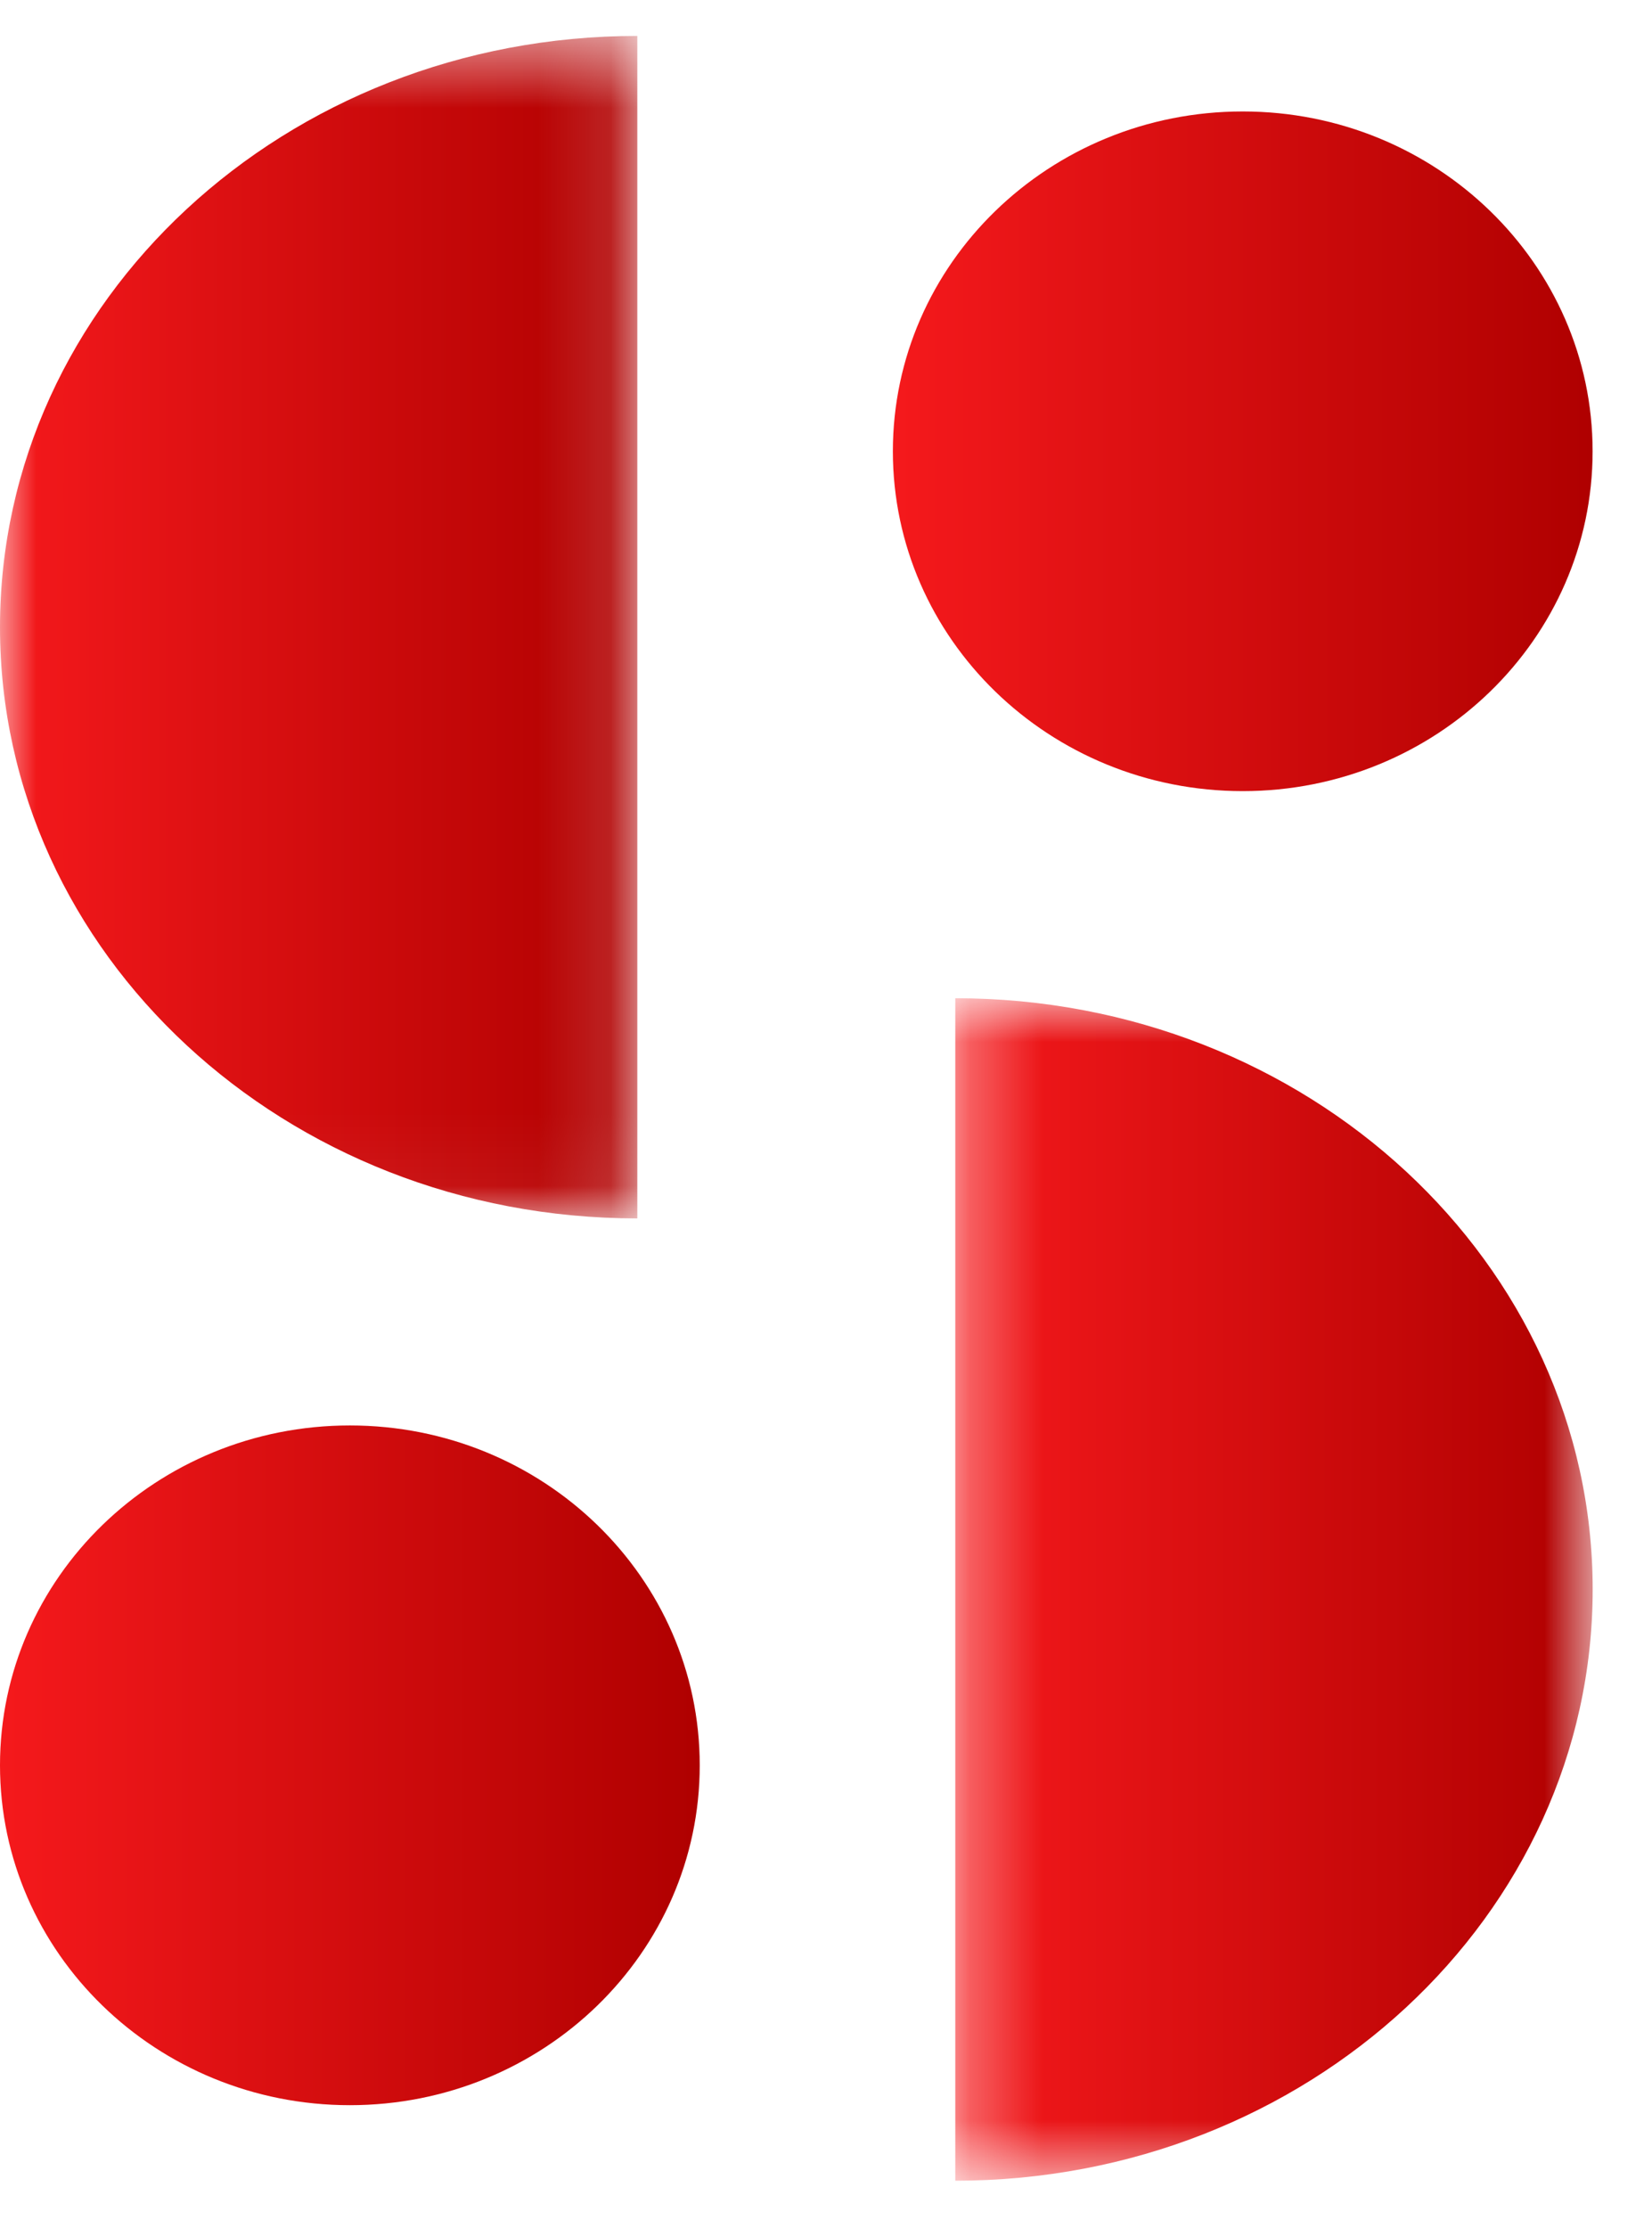
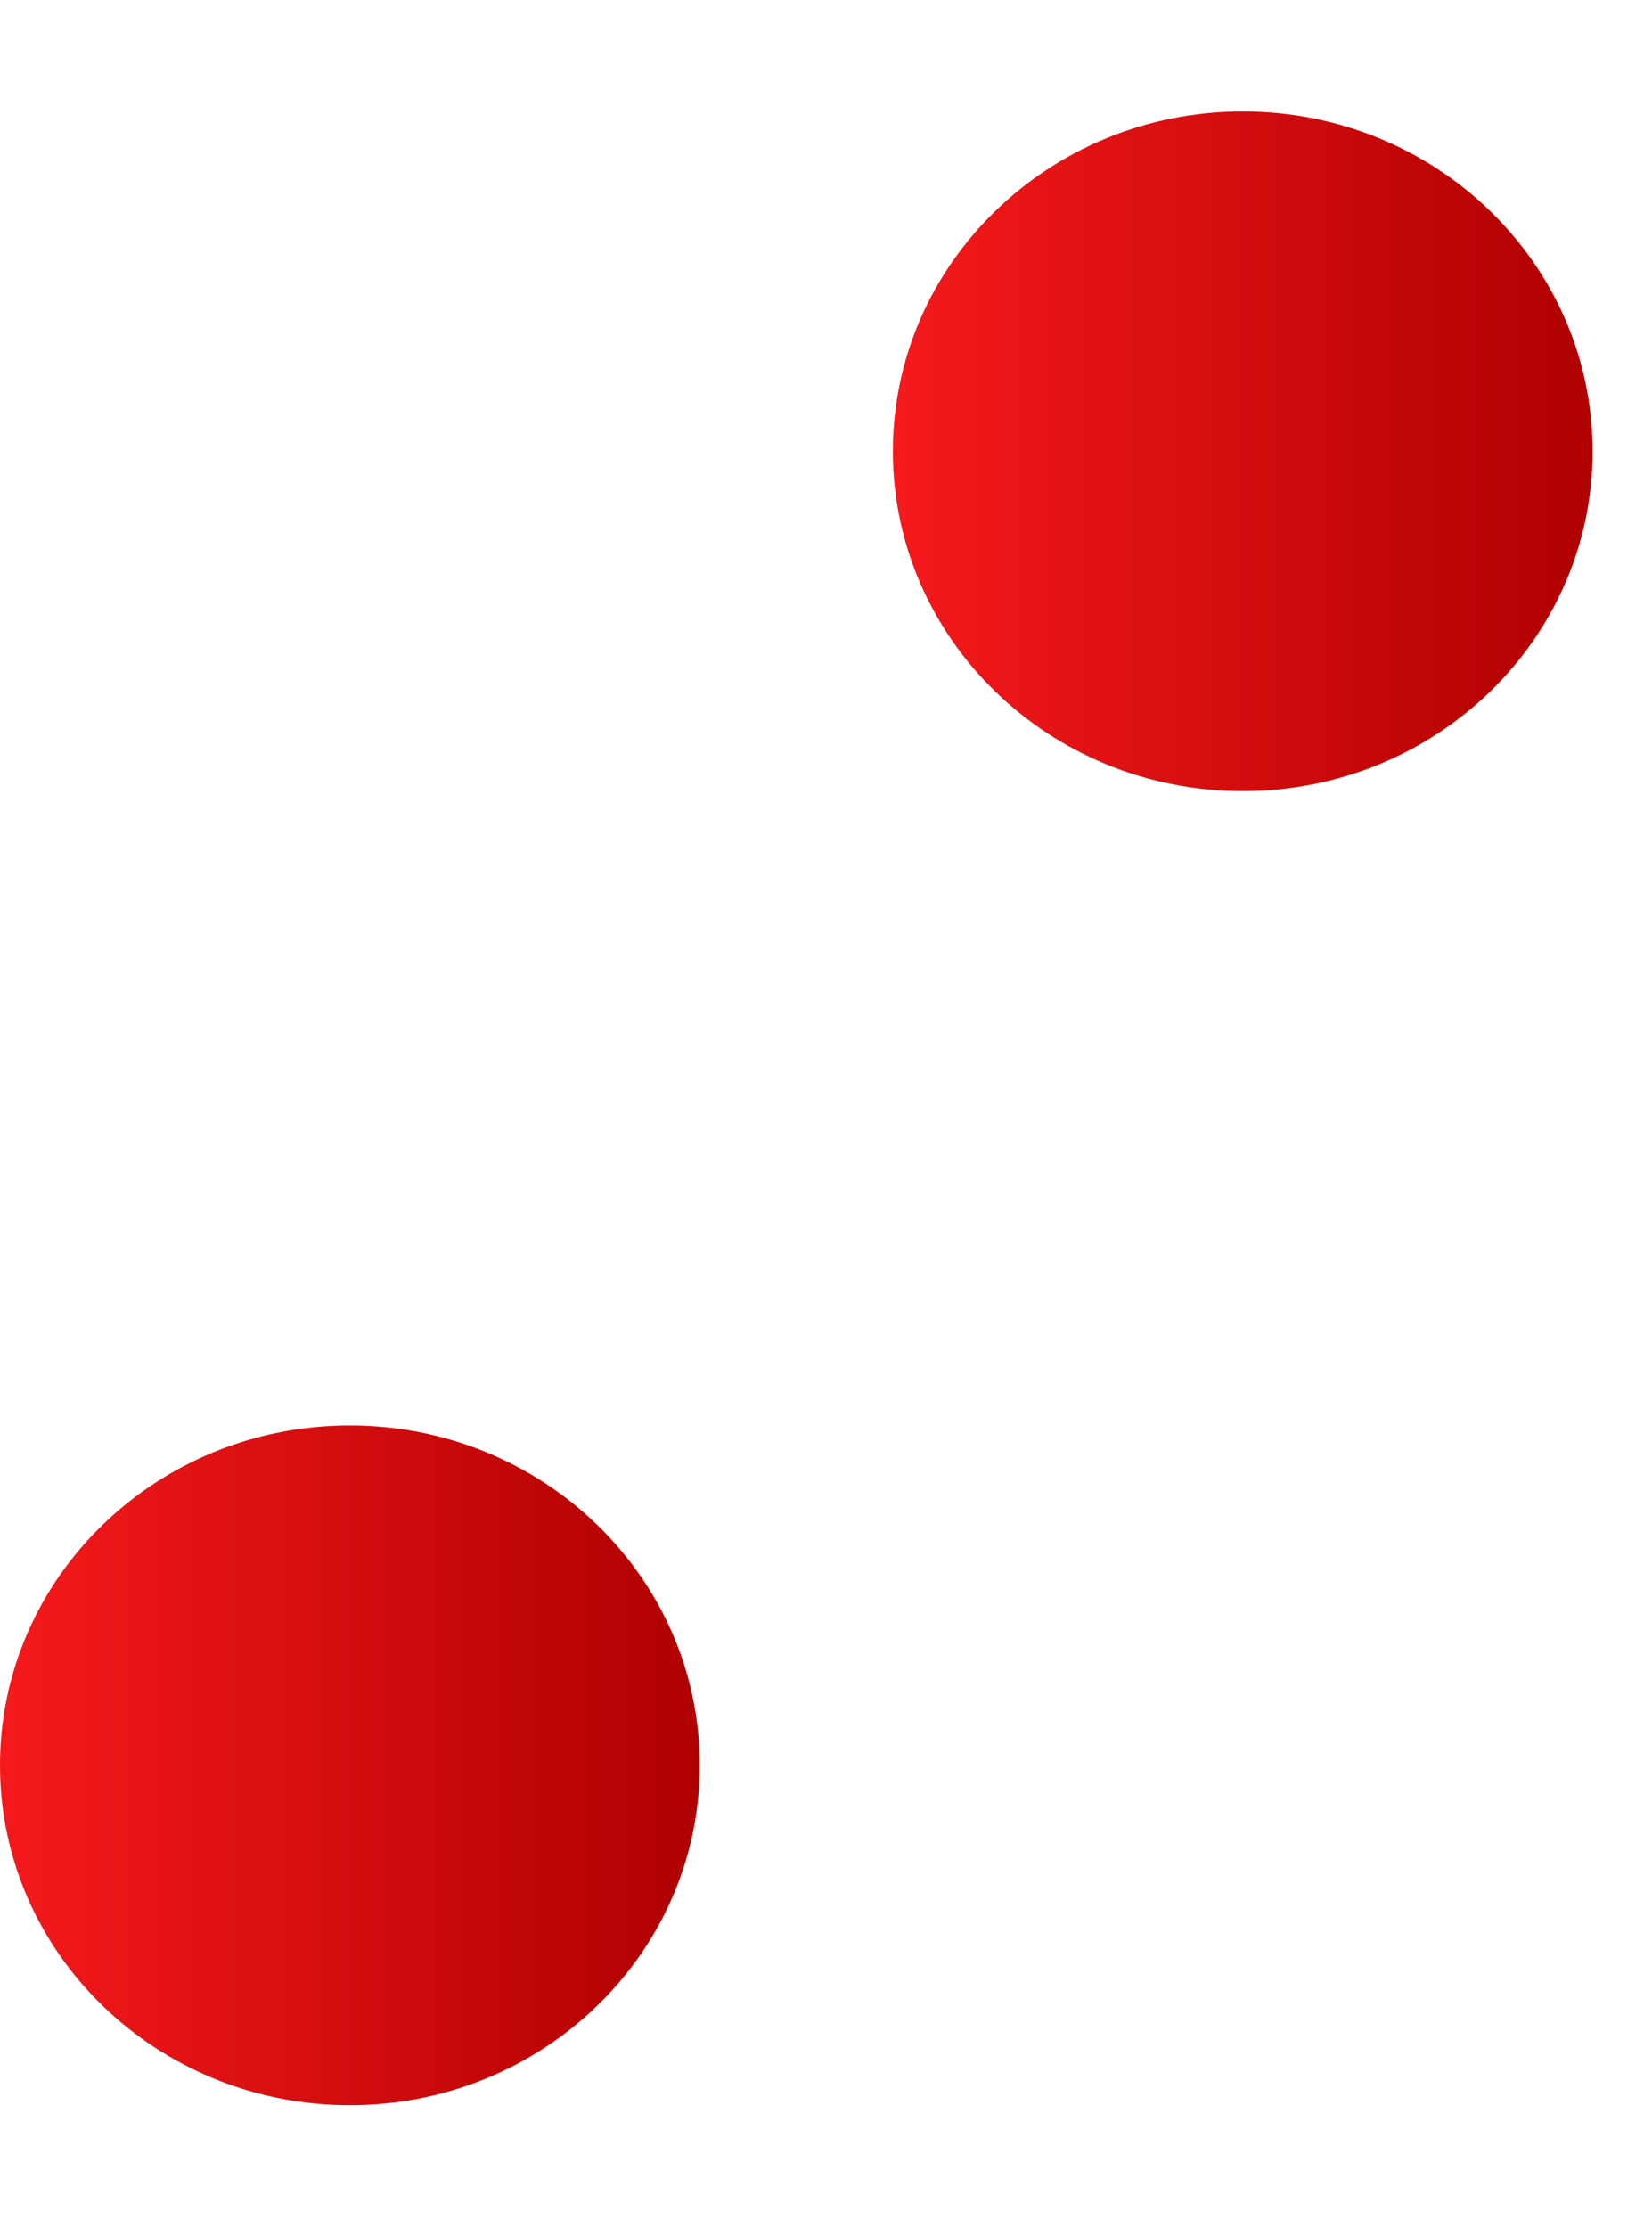
<svg xmlns="http://www.w3.org/2000/svg" width="23" height="31" viewBox="0 0 23 31" fill="none">
  <g id="Group 35">
    <g id="Group 27">
      <mask id="mask0_198_7733" style="mask-type:luminance" maskUnits="userSpaceOnUse" x="13" y="13" width="10" height="18">
        <path id="Clip 26" fill-rule="evenodd" clip-rule="evenodd" d="M13.3 13.891H22.174V30.346H13.3V13.891Z" fill="white" />
      </mask>
      <g mask="url(#mask0_198_7733)">
-         <path id="Fill 25" fill-rule="evenodd" clip-rule="evenodd" d="M13.3 13.891C18.201 13.891 22.174 17.574 22.174 22.118C22.174 26.662 18.201 30.346 13.3 30.346V13.891Z" fill="url(#paint0_linear_198_7733)" />
-       </g>
+         </g>
    </g>
    <path id="Fill 28" fill-rule="evenodd" clip-rule="evenodd" d="M0 24.565C0 21.953 2.181 19.836 4.871 19.836C7.562 19.836 9.742 21.953 9.742 24.565C9.742 27.177 7.562 29.295 4.871 29.295C2.181 29.295 0 27.177 0 24.565Z" fill="url(#paint1_linear_198_7733)" />
    <g id="Group 32">
      <mask id="mask1_198_7733" style="mask-type:luminance" maskUnits="userSpaceOnUse" x="0" y="0" width="9" height="17">
-         <path id="Clip 31" fill-rule="evenodd" clip-rule="evenodd" d="M0 0.5H8.873V16.955H0V0.5Z" fill="white" />
-       </mask>
+         </mask>
      <g mask="url(#mask1_198_7733)">
-         <path id="Fill 30" fill-rule="evenodd" clip-rule="evenodd" d="M8.873 16.955C3.972 16.955 -0 13.272 -0 8.728C-0 4.184 3.972 0.5 8.873 0.5V16.955Z" fill="url(#paint2_linear_198_7733)" />
-       </g>
+         </g>
    </g>
    <path id="Fill 33" fill-rule="evenodd" clip-rule="evenodd" d="M22.173 6.28C22.173 8.892 19.992 11.009 17.302 11.009C14.612 11.009 12.431 8.892 12.431 6.28C12.431 3.668 14.612 1.551 17.302 1.551C19.992 1.551 22.173 3.668 22.173 6.28Z" fill="url(#paint3_linear_198_7733)" />
  </g>
  <defs>
    <linearGradient id="paint0_linear_198_7733" x1="13.3" y1="22.118" x2="22.174" y2="22.118" gradientUnits="userSpaceOnUse">
      <stop stop-color="#F5191C" />
      <stop offset="1" stop-color="#AF0000" />
    </linearGradient>
    <linearGradient id="paint1_linear_198_7733" x1="3.62931e-08" y1="24.565" x2="9.742" y2="24.565" gradientUnits="userSpaceOnUse">
      <stop stop-color="#F5191C" />
      <stop offset="1" stop-color="#AF0000" />
    </linearGradient>
    <linearGradient id="paint2_linear_198_7733" x1="-0" y1="8.728" x2="8.873" y2="8.728" gradientUnits="userSpaceOnUse">
      <stop stop-color="#F5191C" />
      <stop offset="1" stop-color="#AF0000" />
    </linearGradient>
    <linearGradient id="paint3_linear_198_7733" x1="12.431" y1="6.28" x2="22.173" y2="6.28" gradientUnits="userSpaceOnUse">
      <stop stop-color="#F5191C" />
      <stop offset="1" stop-color="#AF0000" />
    </linearGradient>
  </defs>
</svg>